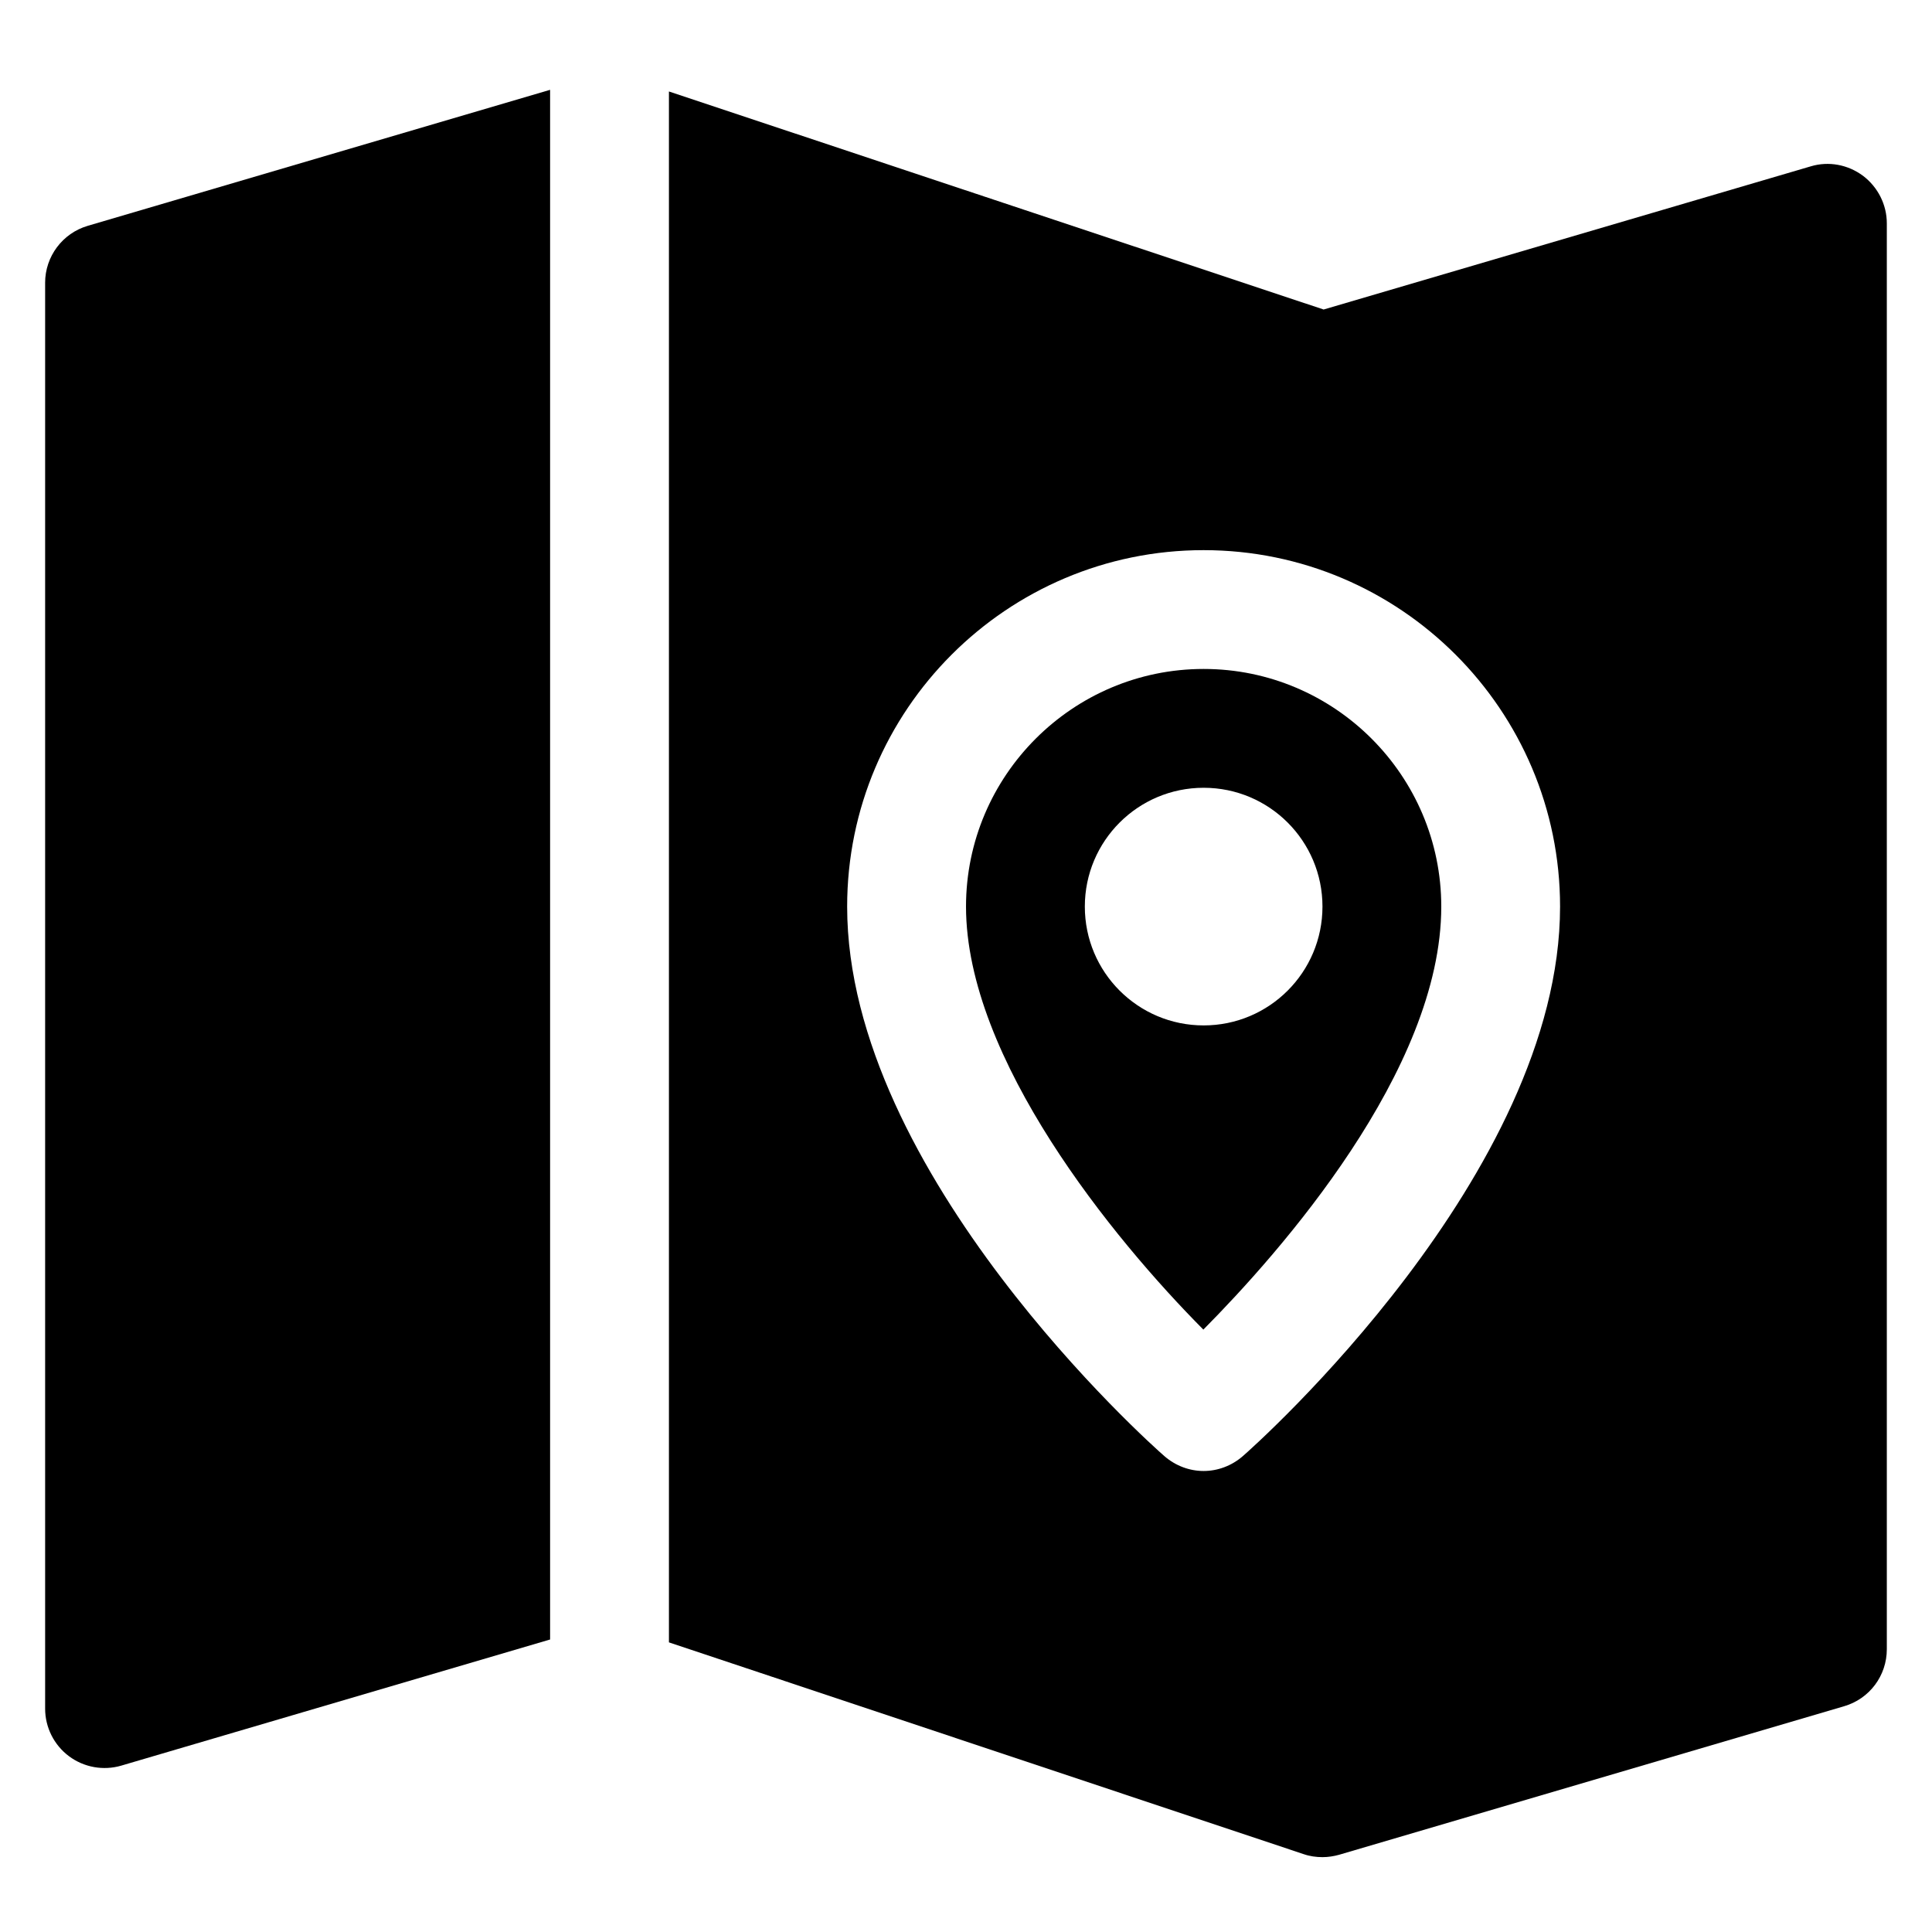
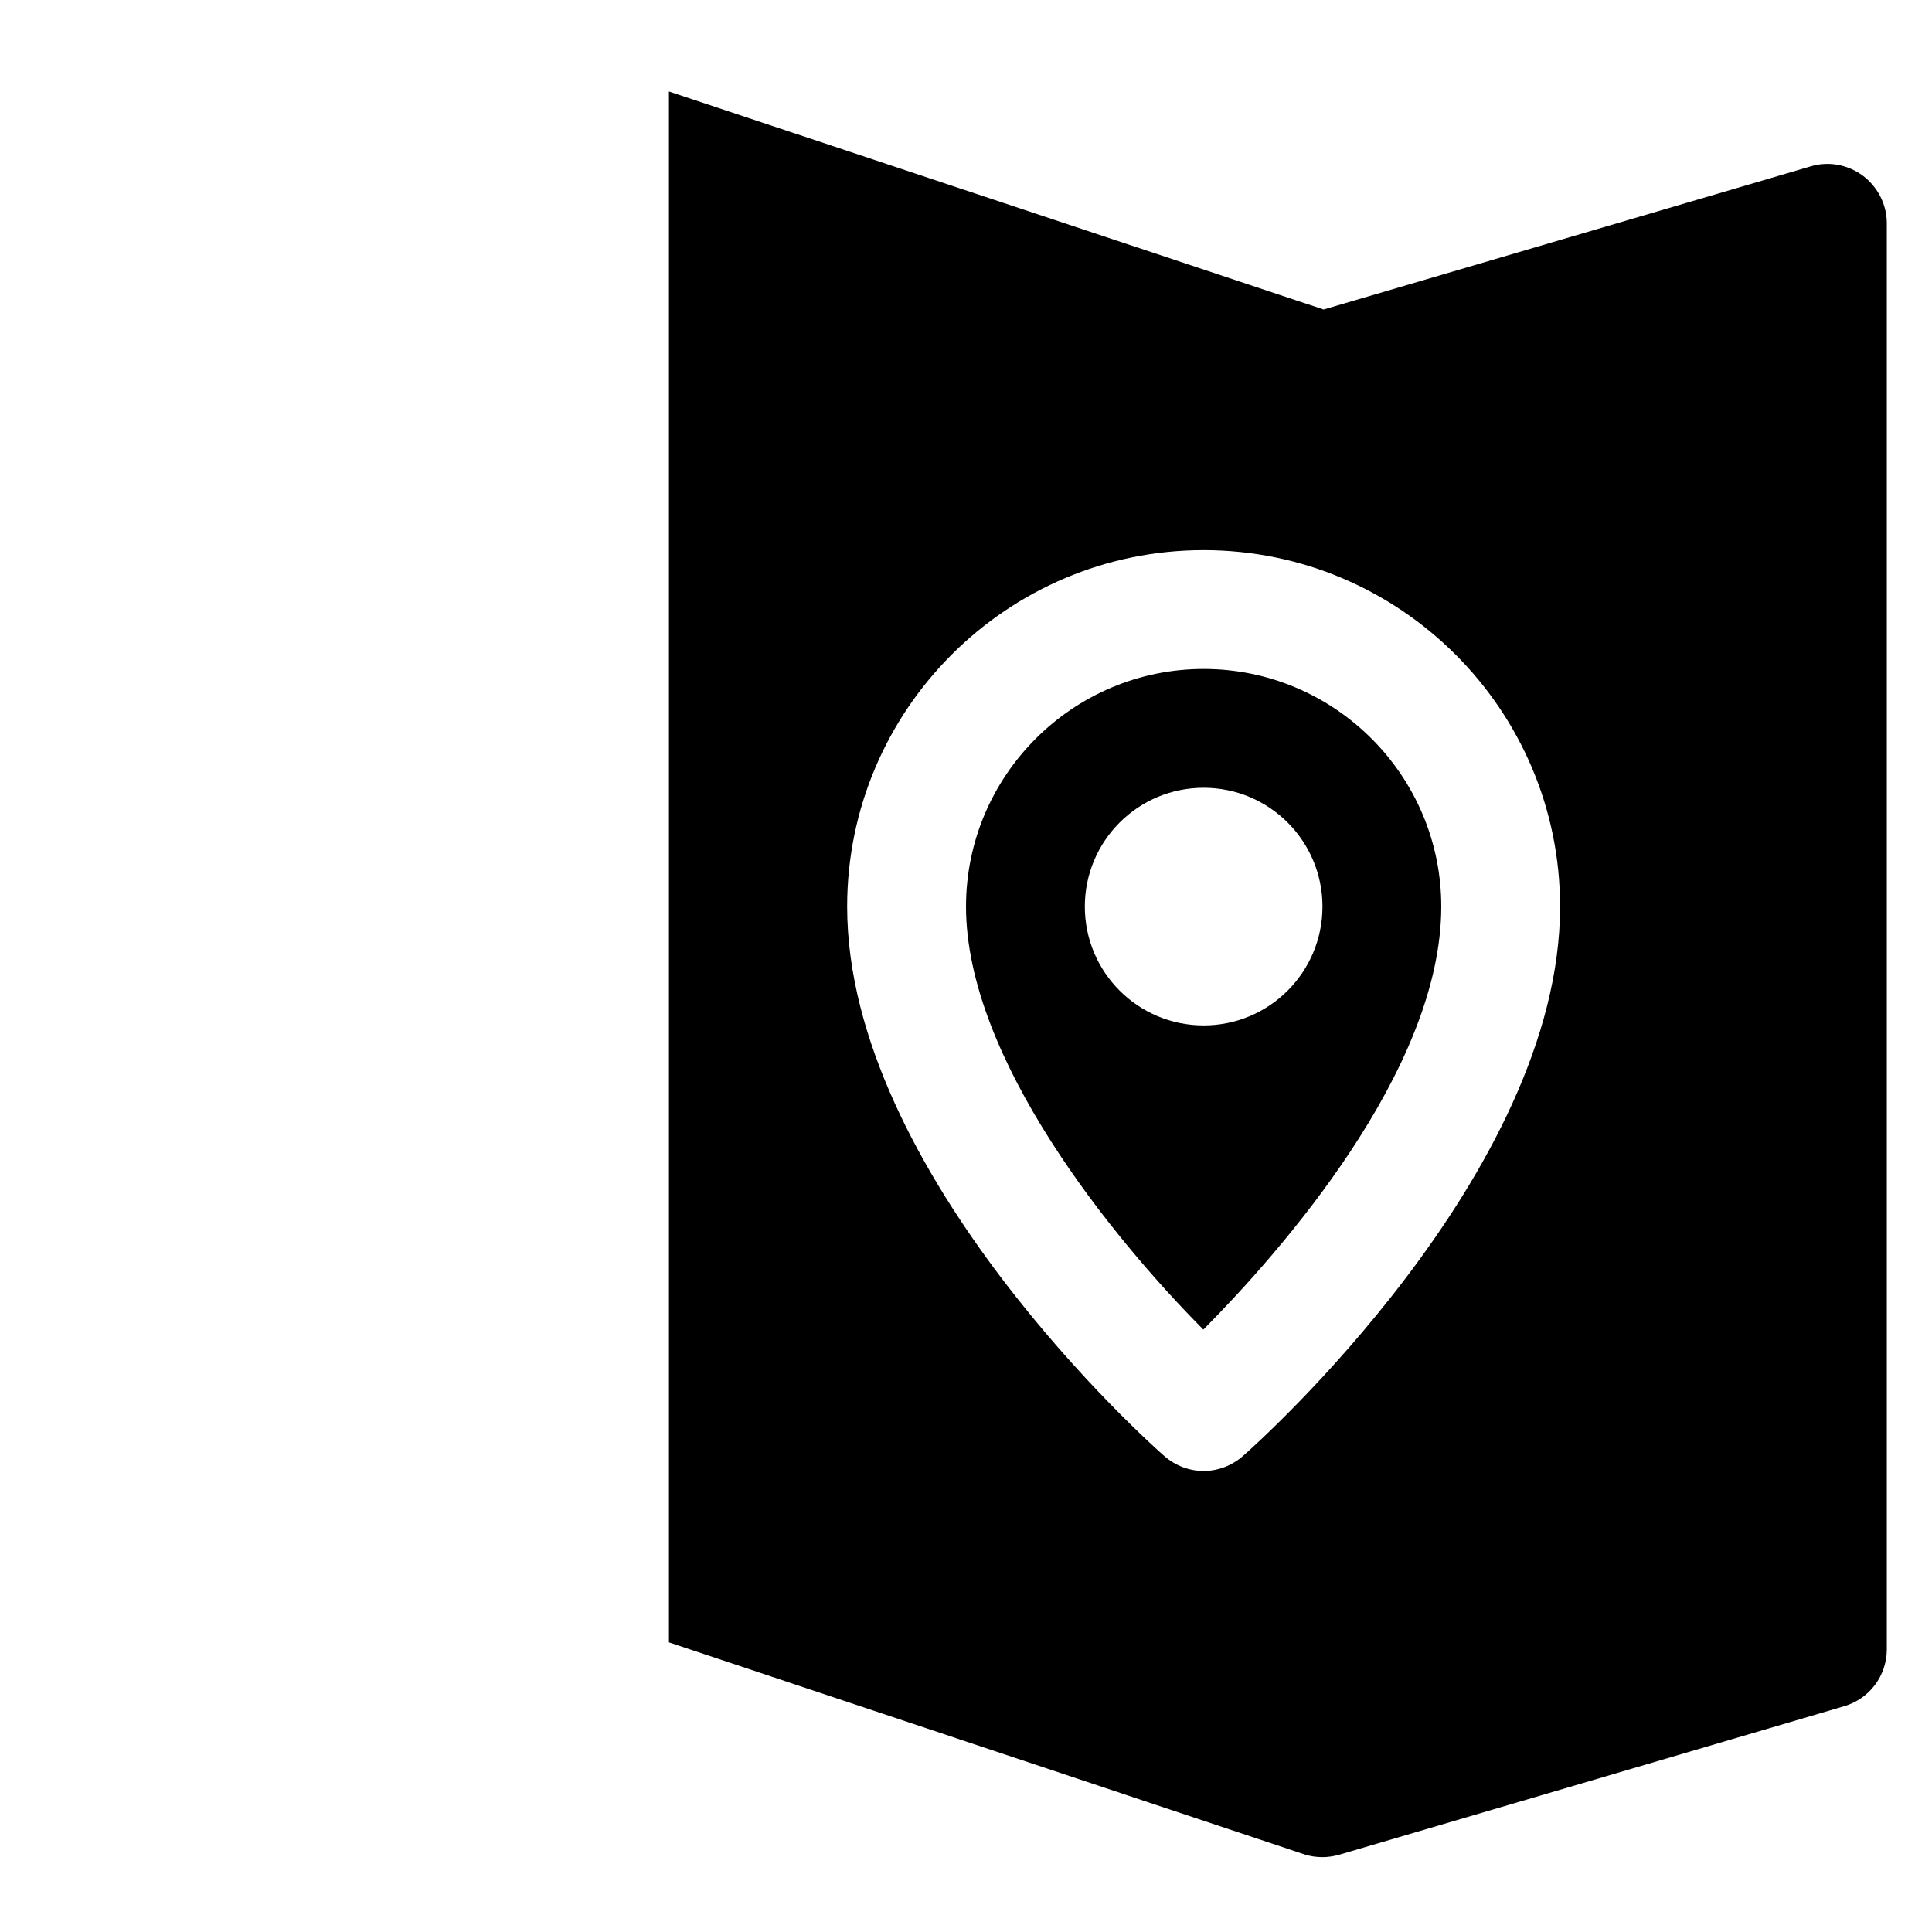
<svg xmlns="http://www.w3.org/2000/svg" fill="#000000" width="800px" height="800px" version="1.1" viewBox="144 144 512 512">
  <g>
-     <path d="m155.96 218.94v377.86c0 4.961 2.34 9.637 6.312 12.609 3.977 2.969 9.125 3.891 13.879 2.496l113.63-33.422v-410.68l-122.52 36.039c-6.707 1.977-11.305 8.125-11.305 15.105z" />
    <path d="m462.98 321.28c-34.715 0-62.977 28.262-62.977 62.977 0 40.305 38.965 88.008 62.898 112.1 20.23-20.387 63.051-68.723 63.051-112.1 0-34.715-28.258-62.977-62.973-62.977zm0 94.465c-17.398 0-31.488-14.09-31.488-31.488 0-17.398 14.09-31.488 31.488-31.488 17.398 0 31.488 14.09 31.488 31.488-0.004 17.398-14.094 31.488-31.488 31.488z" />
    <path d="m637.73 190.6c-4.016-2.992-9.133-3.938-13.855-2.519l-129.1 37.945-173.5-57.781v411l168.23 56.129c1.574 0.551 3.305 0.789 4.961 0.789 1.496 0 2.992-0.234 4.41-0.629l133.82-39.359c6.766-1.973 11.332-8.113 11.332-15.121v-377.86c0-4.961-2.363-9.605-6.297-12.598zm-164.37 339.29c-2.992 2.598-6.691 3.938-10.391 3.938-3.699 0-7.398-1.34-10.391-3.938-3.465-2.992-84.074-74.863-84.074-145.63 0-52.113 42.352-94.465 94.465-94.465 52.113 0 94.465 42.352 94.465 94.465-0.004 70.77-80.613 142.64-84.074 145.63z" />
  </g>
</svg>